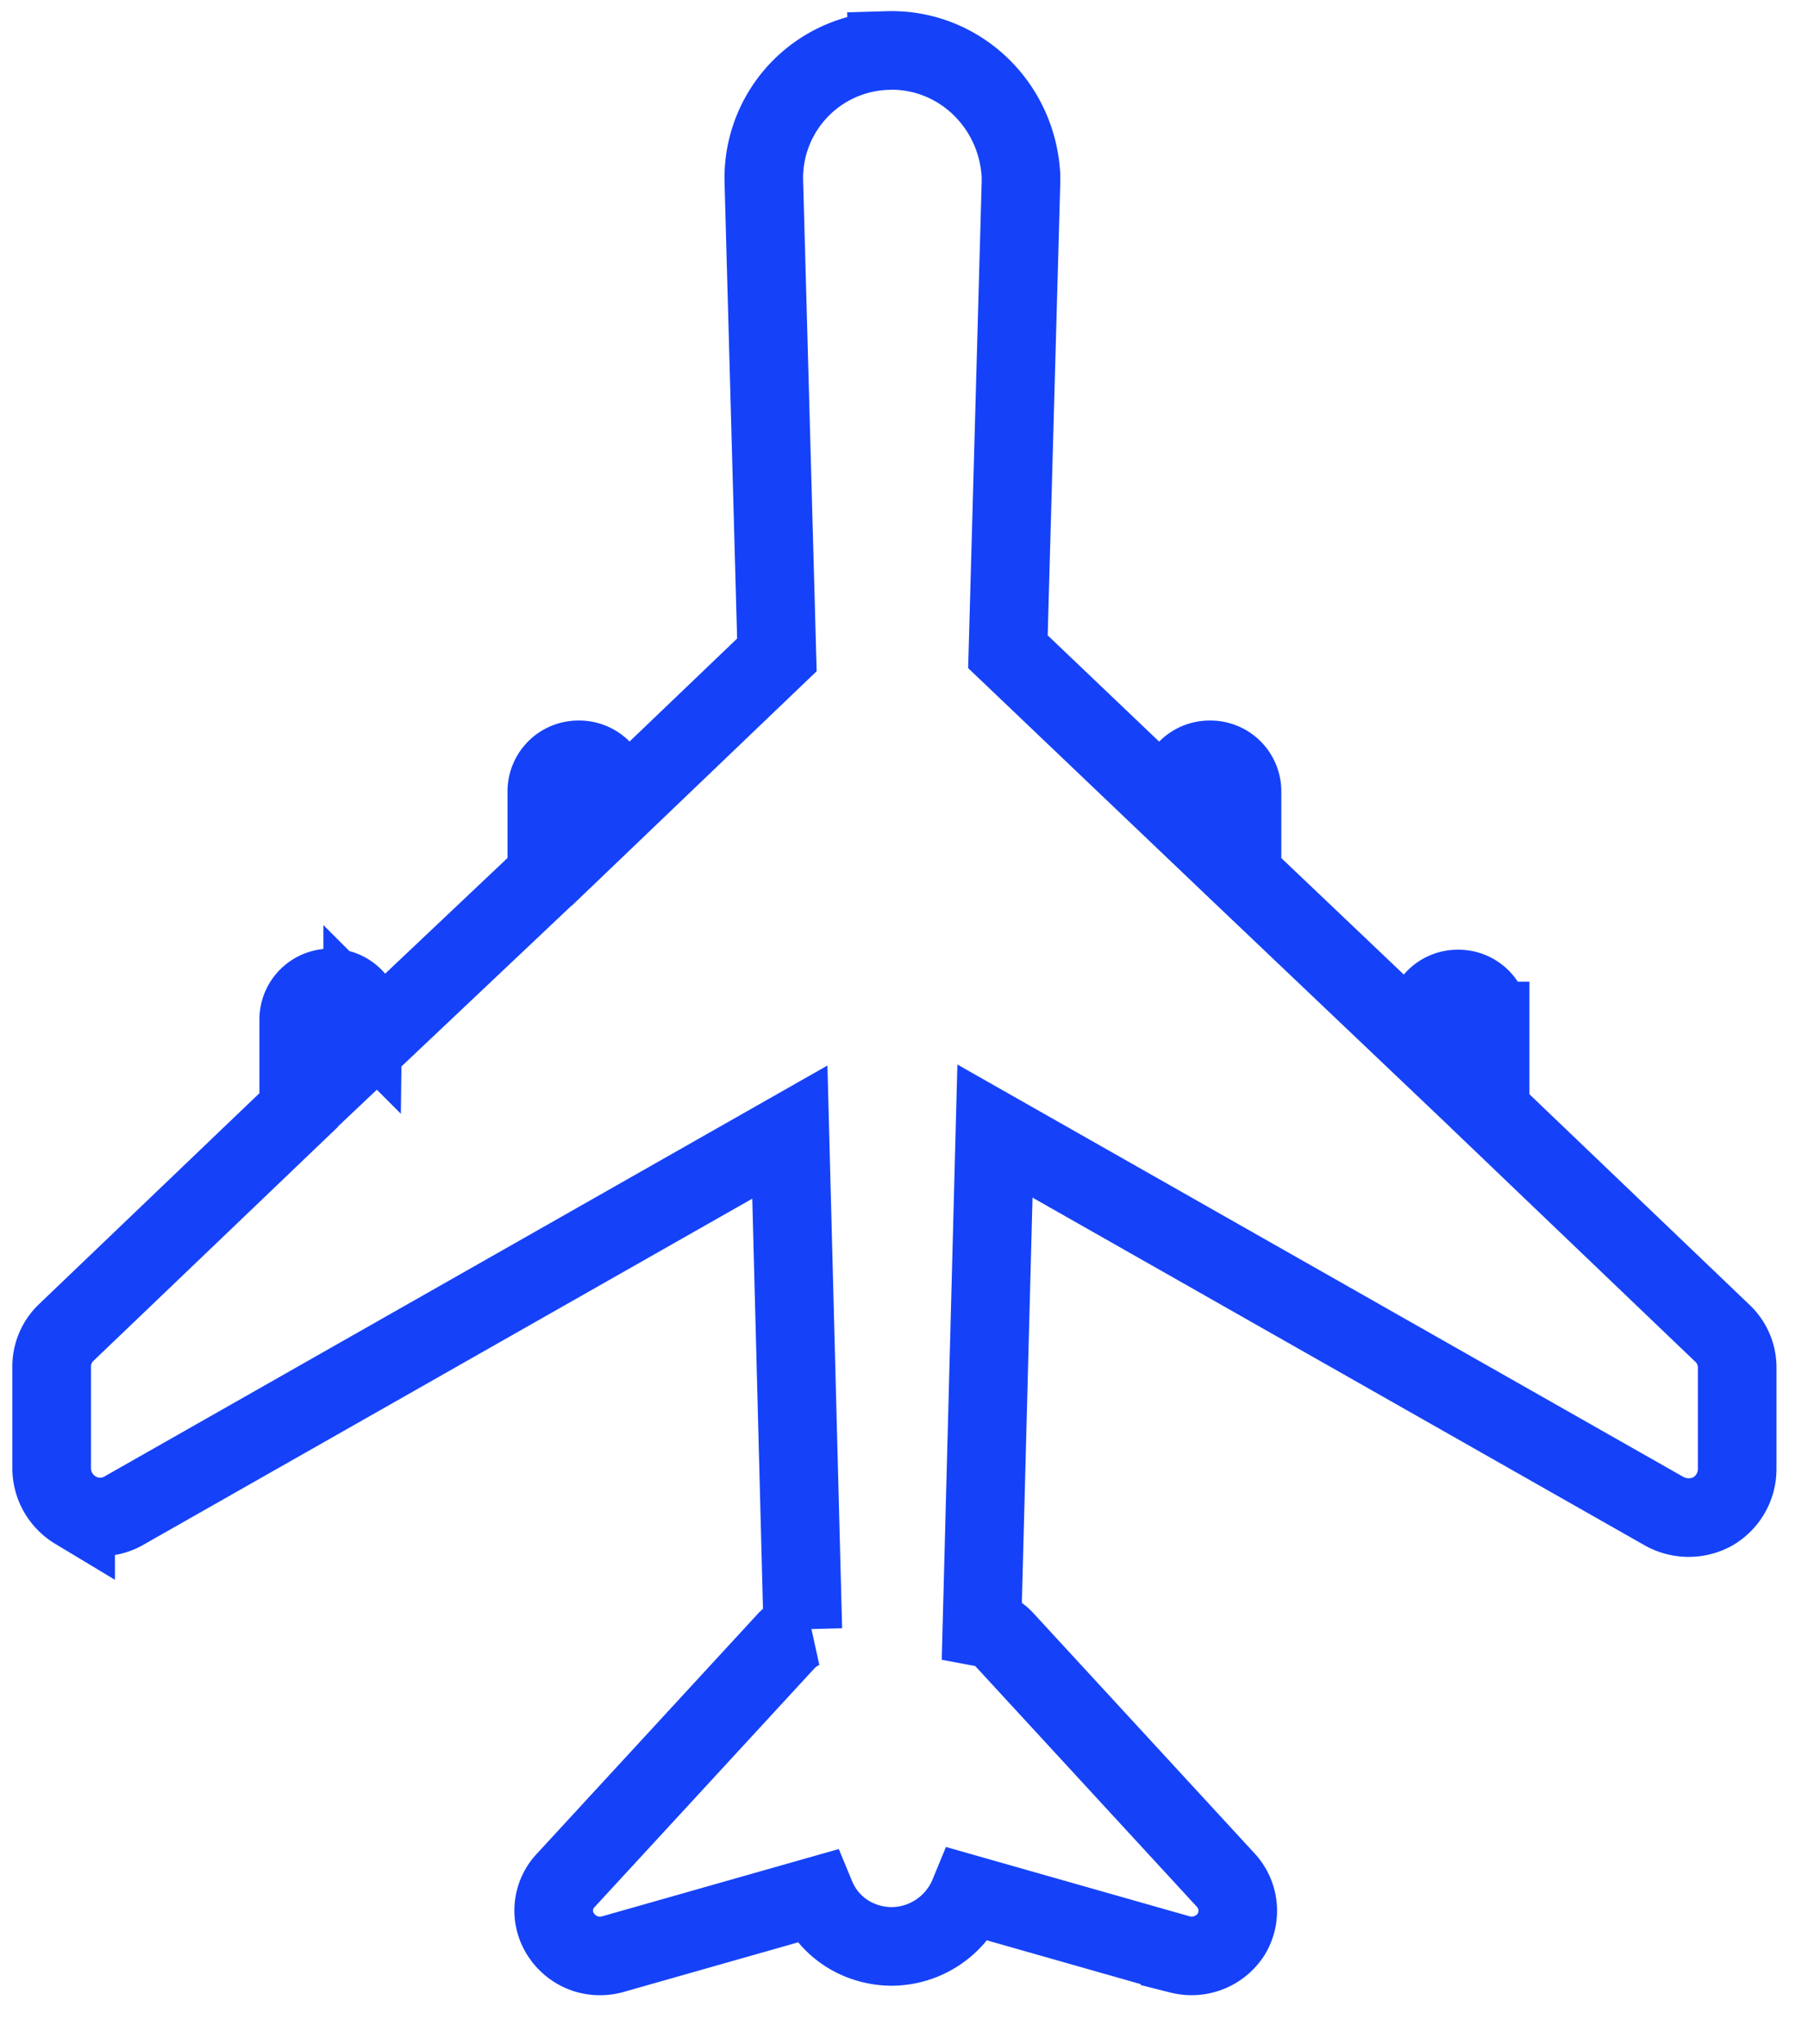
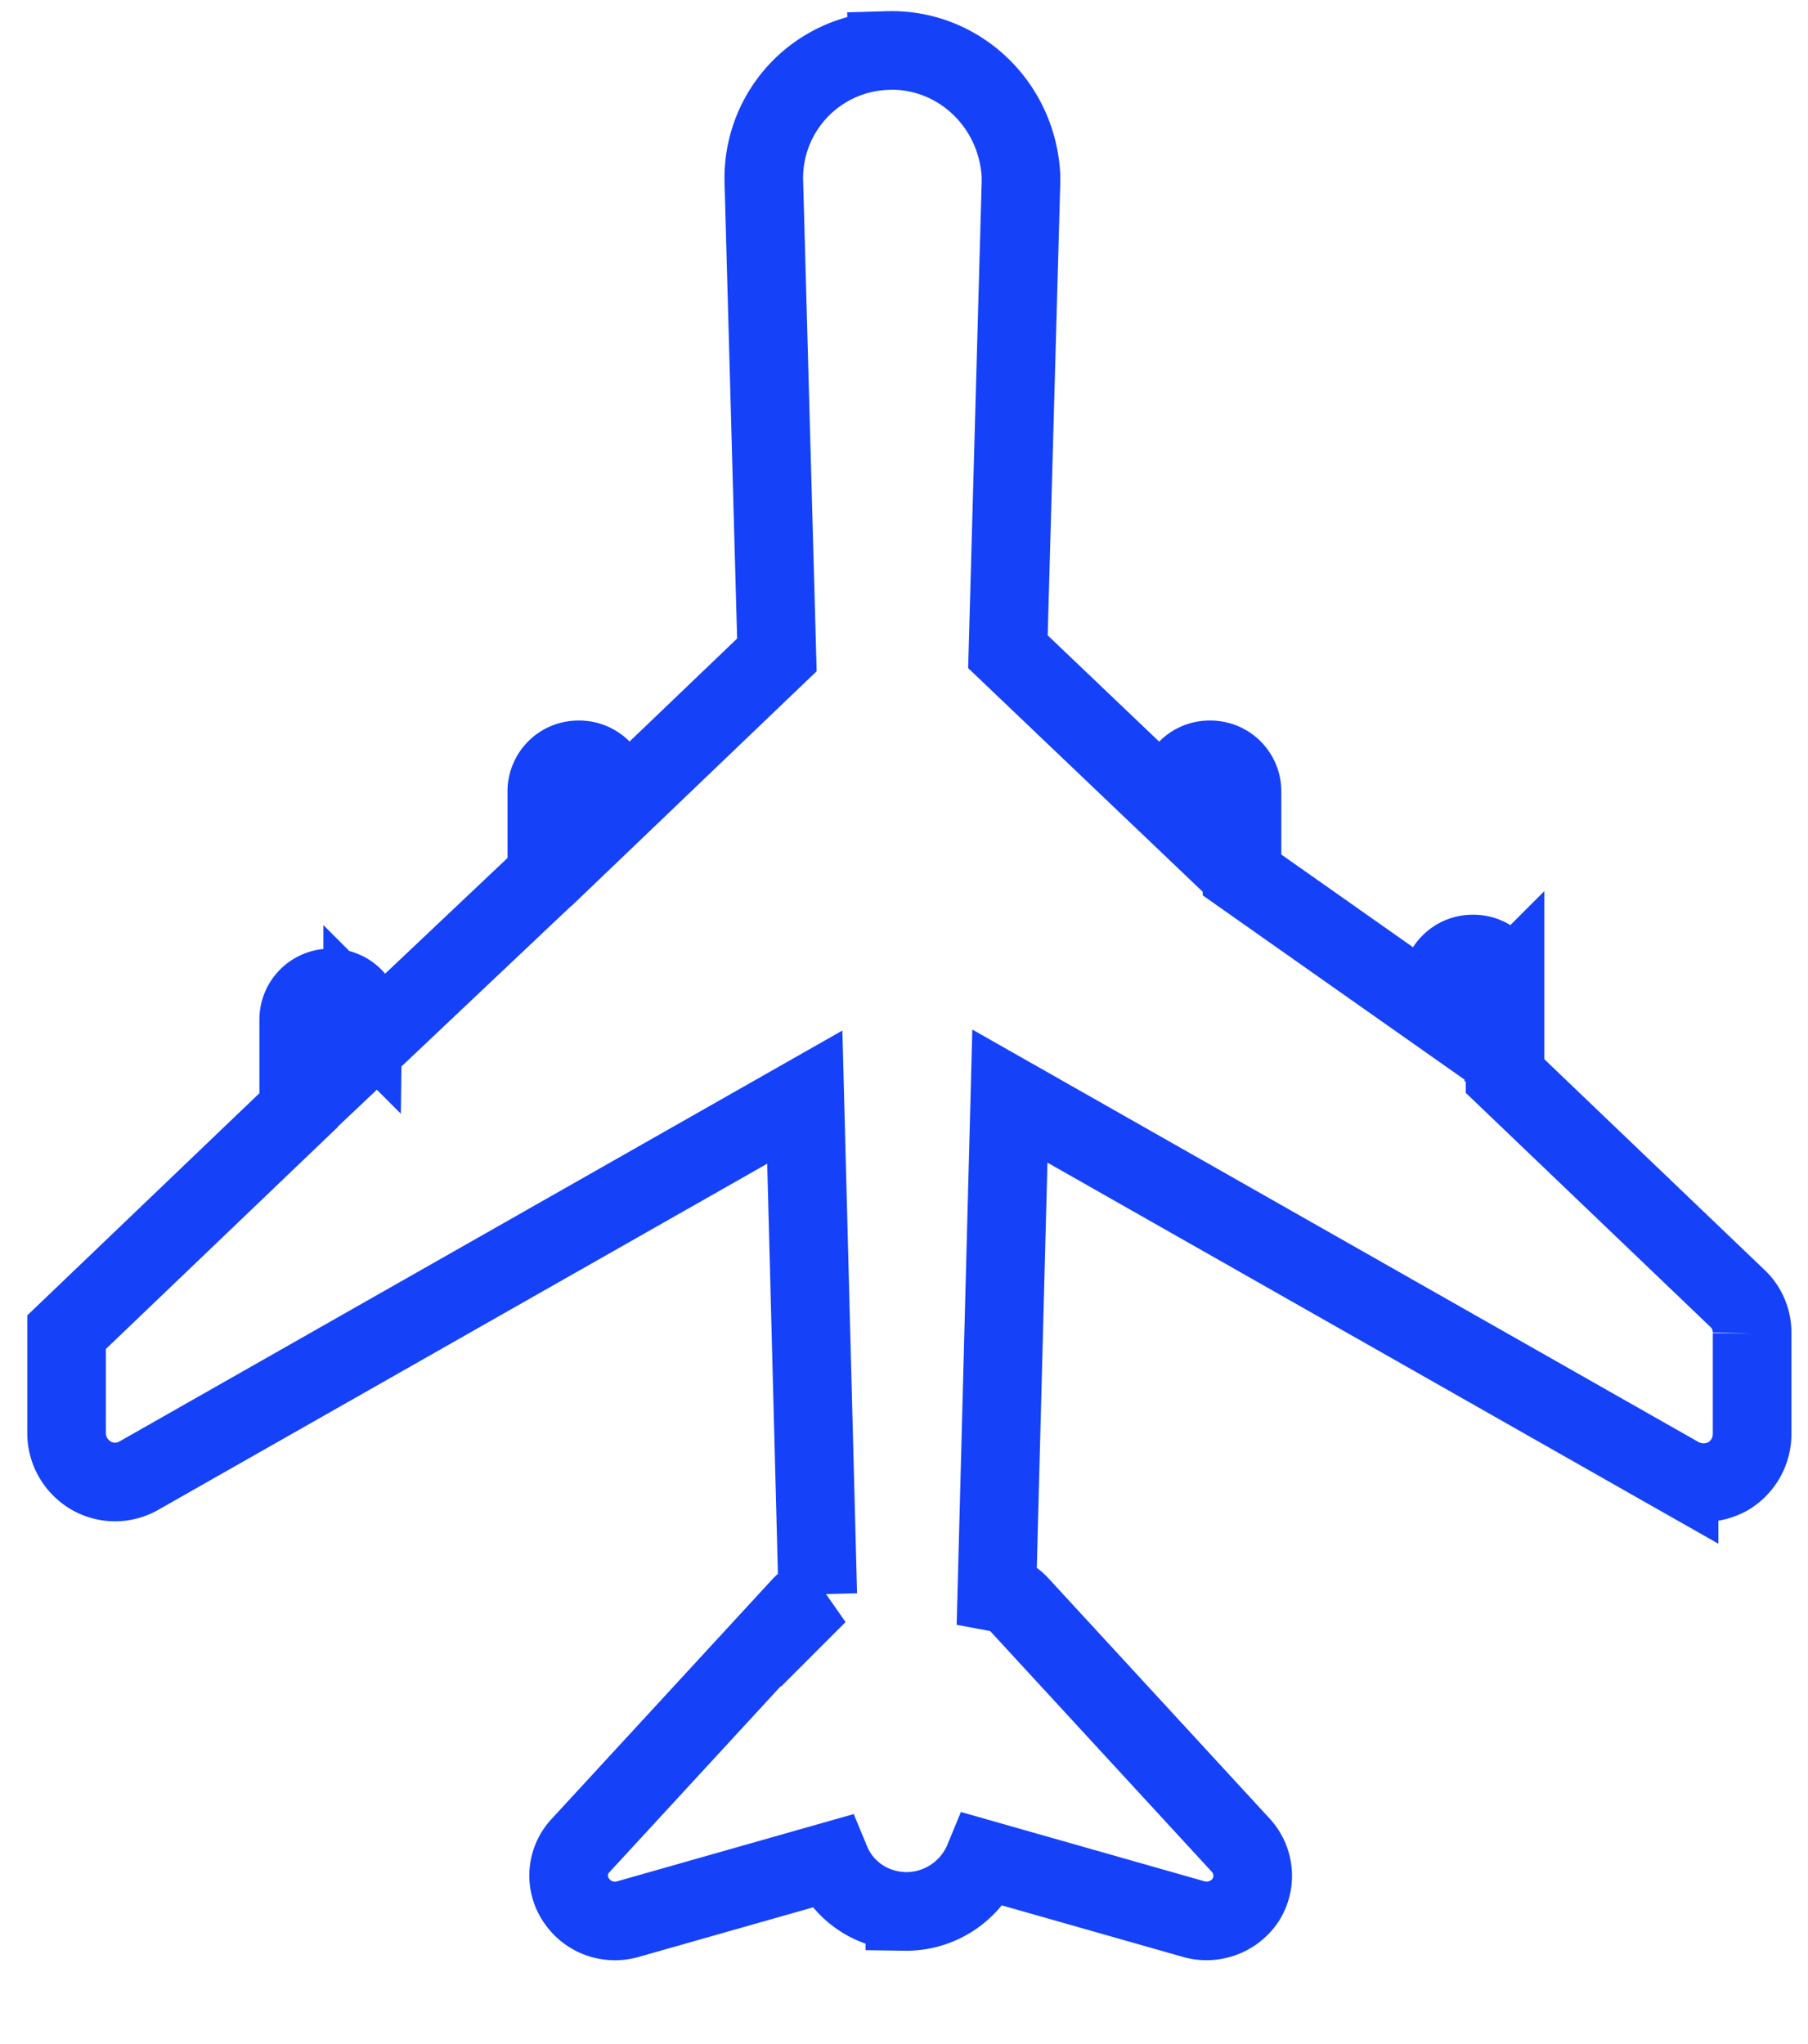
<svg xmlns="http://www.w3.org/2000/svg" width="23" height="26">
-   <path d="M11.295.643A1.622 1.622 0 009.717 2.31l.166 6.02-2.113 2.023v-.28a.402.402 0 00-.407-.408.402.402 0 00-.407.408v1.056l-2.342 2.214v-.369a.402.402 0 00-.407-.407.402.402 0 00-.407.407v1.145L.847 16.945a.597.597 0 00-.19.445v1.285c0 .217.114.42.305.535a.61.61 0 00.623 0l8.463-4.81.165 6.324a.727.727 0 00-.203.14l-2.813 3.054a.557.557 0 00-.063.688c.14.216.394.318.649.254l2.596-.738c.153.369.509.623.942.636a1.07 1.07 0 001.005-.662l2.685.764a.6.6 0 00.65-.254.575.575 0 00-.065-.688l-2.812-3.054a.522.522 0 00-.293-.165l.166-6.312 8.513 4.835a.64.64 0 00.624 0 .625.625 0 00.305-.534v-1.285a.597.597 0 00-.19-.446l-2.953-2.825v-1.145a.402.402 0 00-.407-.407.402.402 0 00-.407.407v.369L15.8 11.129v-1.056a.402.402 0 00-.407-.408.402.402 0 00-.407.408v.28L12.822 8.29l.166-5.968v-.09c-.051-.916-.802-1.616-1.693-1.59z" stroke="#1542F8" fill="none" stroke-linecap="round" />
+   <path d="M11.295.643A1.622 1.622 0 009.717 2.31l.166 6.02-2.113 2.023v-.28a.402.402 0 00-.407-.408.402.402 0 00-.407.408v1.056l-2.342 2.214v-.369a.402.402 0 00-.407-.407.402.402 0 00-.407.407v1.145L.847 16.945v1.285c0 .217.114.42.305.535a.61.61 0 00.623 0l8.463-4.81.165 6.324a.727.727 0 00-.203.14l-2.813 3.054a.557.557 0 00-.063.688c.14.216.394.318.649.254l2.596-.738c.153.369.509.623.942.636a1.07 1.07 0 001.005-.662l2.685.764a.6.6 0 00.65-.254.575.575 0 00-.065-.688l-2.812-3.054a.522.522 0 00-.293-.165l.166-6.312 8.513 4.835a.64.64 0 00.624 0 .625.625 0 00.305-.534v-1.285a.597.597 0 00-.19-.446l-2.953-2.825v-1.145a.402.402 0 00-.407-.407.402.402 0 00-.407.407v.369L15.8 11.129v-1.056a.402.402 0 00-.407-.408.402.402 0 00-.407.408v.28L12.822 8.29l.166-5.968v-.09c-.051-.916-.802-1.616-1.693-1.59z" stroke="#1542F8" fill="none" stroke-linecap="round" />
</svg>